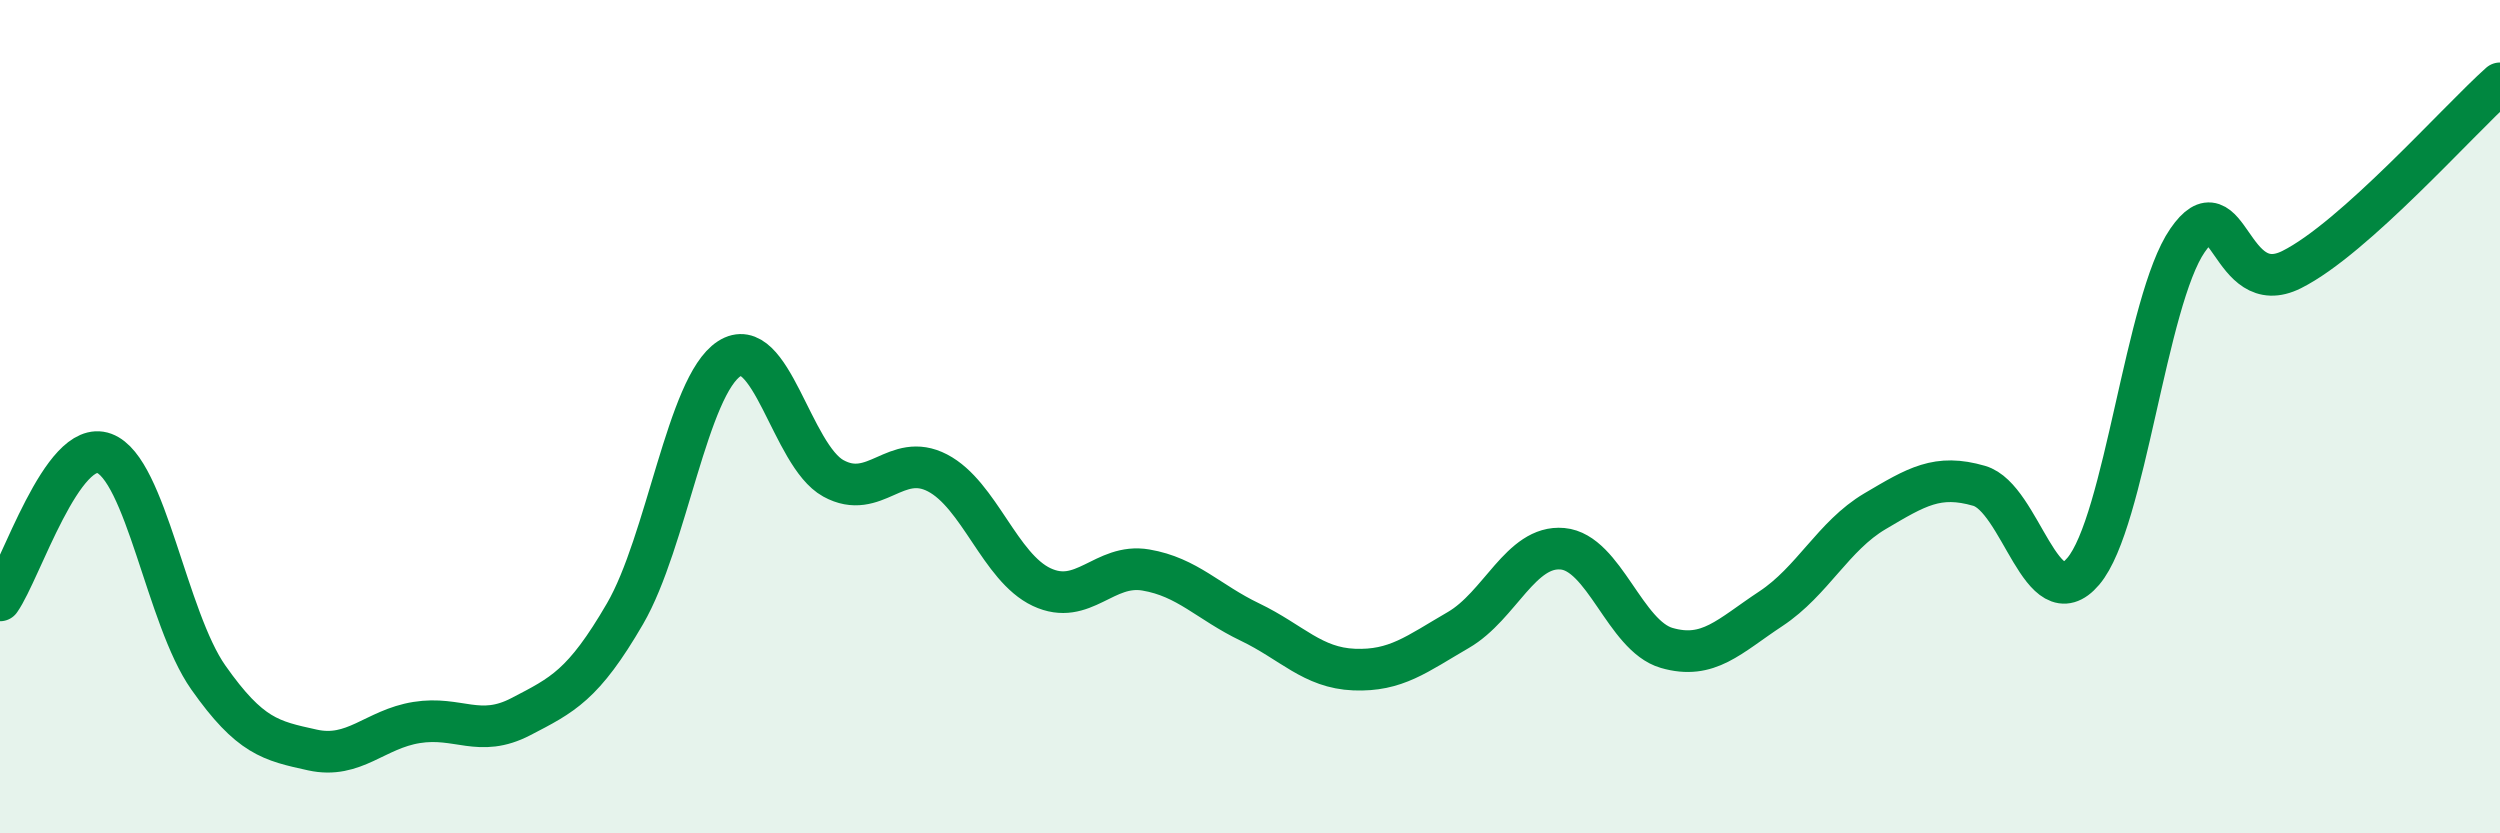
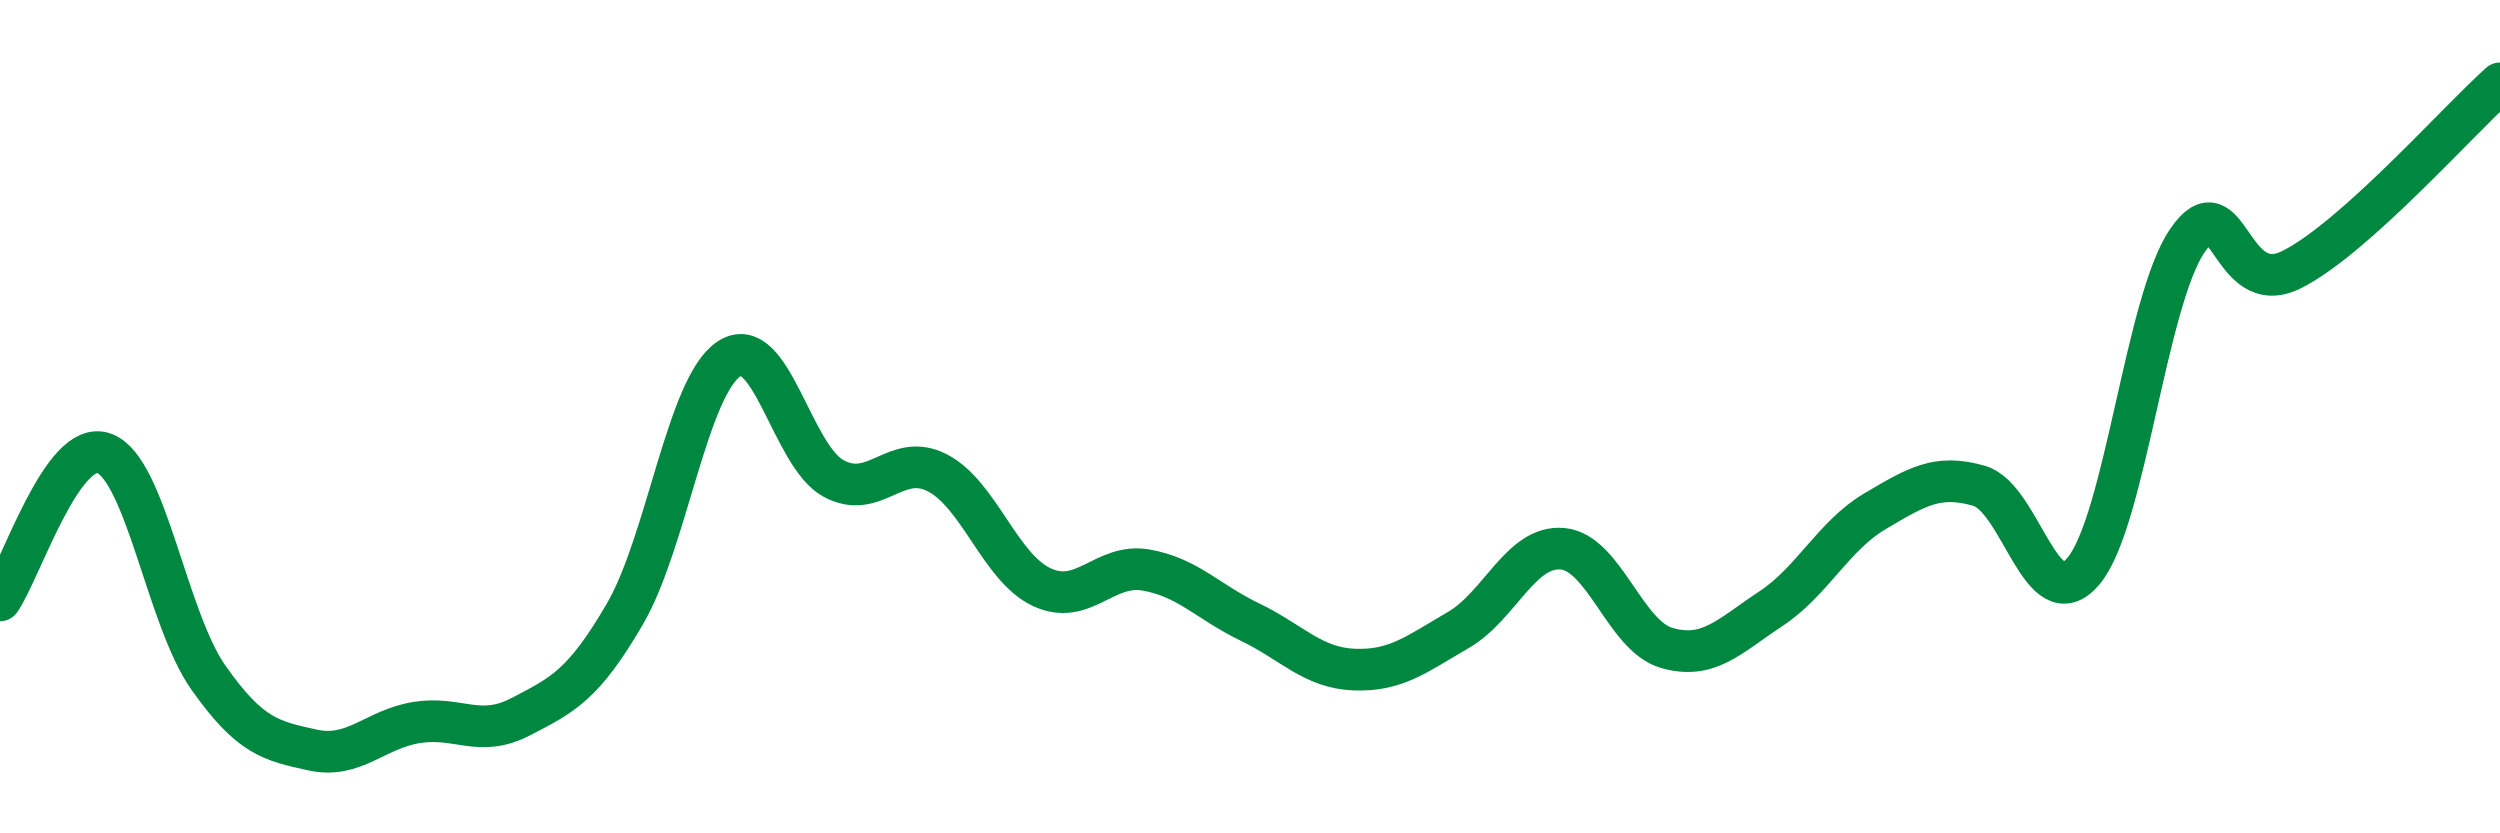
<svg xmlns="http://www.w3.org/2000/svg" width="60" height="20" viewBox="0 0 60 20">
-   <path d="M 0,14.41 C 0.5,13.7 1.5,10.51 2.5,10.88 C 3.5,11.25 4,14.84 5,16.26 C 6,17.68 6.5,17.78 7.5,18 C 8.5,18.22 9,17.5 10,17.34 C 11,17.18 11.5,17.72 12.5,17.2 C 13.5,16.68 14,16.45 15,14.73 C 16,13.01 16.5,9.26 17.5,8.61 C 18.5,7.96 19,10.93 20,11.48 C 21,12.03 21.5,10.83 22.5,11.35 C 23.5,11.87 24,13.62 25,14.09 C 26,14.56 26.5,13.51 27.5,13.68 C 28.5,13.85 29,14.45 30,14.93 C 31,15.41 31.5,16.03 32.5,16.07 C 33.5,16.11 34,15.7 35,15.12 C 36,14.54 36.5,13.08 37.5,13.17 C 38.5,13.26 39,15.26 40,15.55 C 41,15.84 41.5,15.27 42.5,14.61 C 43.5,13.95 44,12.86 45,12.27 C 46,11.68 46.5,11.37 47.5,11.66 C 48.5,11.95 49,14.89 50,13.71 C 51,12.53 51.5,7.22 52.5,5.77 C 53.5,4.32 53.5,7.22 55,6.47 C 56.5,5.72 59,2.89 60,2L60 20L0 20Z" fill="#008740" opacity="0.1" stroke-linecap="round" stroke-linejoin="round" />
  <path d="M 0,14.41 C 0.5,13.7 1.5,10.51 2.5,10.88 C 3.5,11.25 4,14.84 5,16.26 C 6,17.68 6.5,17.78 7.5,18 C 8.5,18.22 9,17.5 10,17.34 C 11,17.18 11.5,17.72 12.5,17.2 C 13.5,16.68 14,16.45 15,14.73 C 16,13.01 16.5,9.26 17.5,8.61 C 18.5,7.96 19,10.93 20,11.48 C 21,12.03 21.5,10.83 22.5,11.35 C 23.5,11.87 24,13.62 25,14.09 C 26,14.56 26.5,13.51 27.5,13.68 C 28.5,13.85 29,14.45 30,14.93 C 31,15.41 31.5,16.03 32.5,16.07 C 33.5,16.11 34,15.7 35,15.12 C 36,14.54 36.5,13.08 37.5,13.17 C 38.5,13.26 39,15.26 40,15.55 C 41,15.84 41.5,15.27 42.5,14.61 C 43.5,13.95 44,12.86 45,12.27 C 46,11.68 46.5,11.37 47.5,11.66 C 48.5,11.95 49,14.89 50,13.71 C 51,12.53 51.5,7.22 52.5,5.77 C 53.5,4.32 53.5,7.22 55,6.47 C 56.5,5.72 59,2.89 60,2" stroke="#008740" stroke-width="1" fill="none" stroke-linecap="round" stroke-linejoin="round" />
</svg>